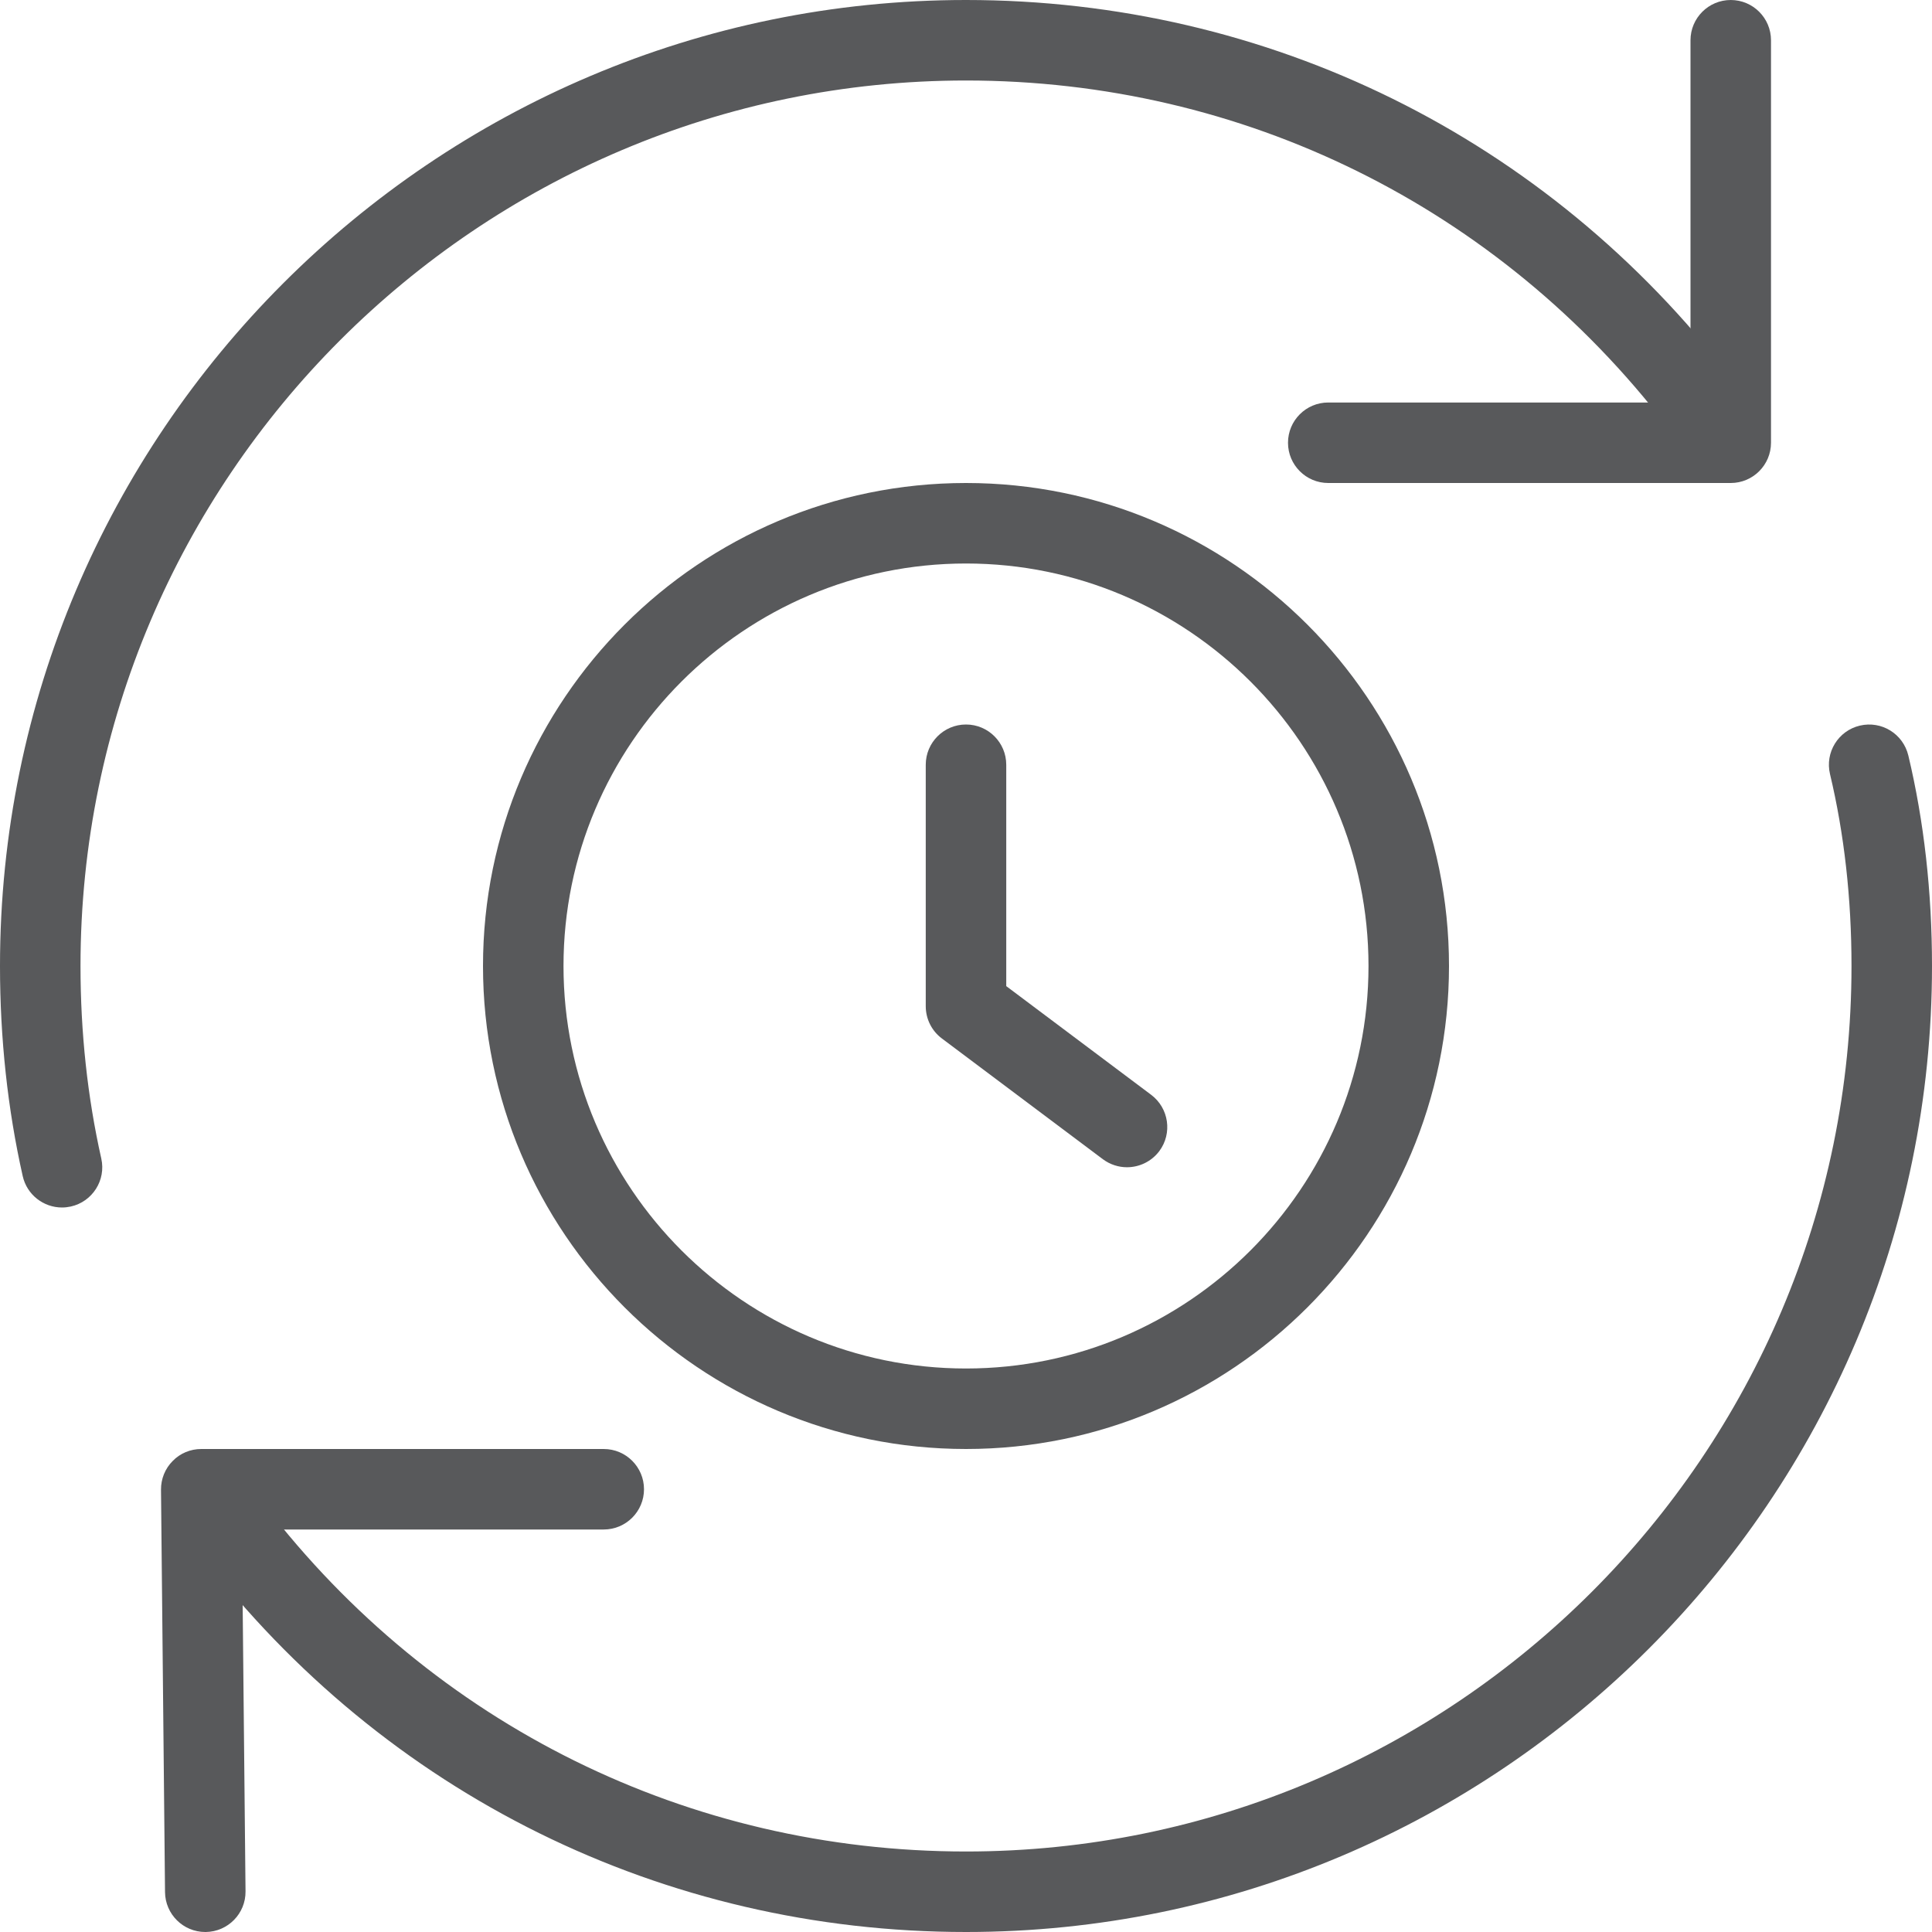
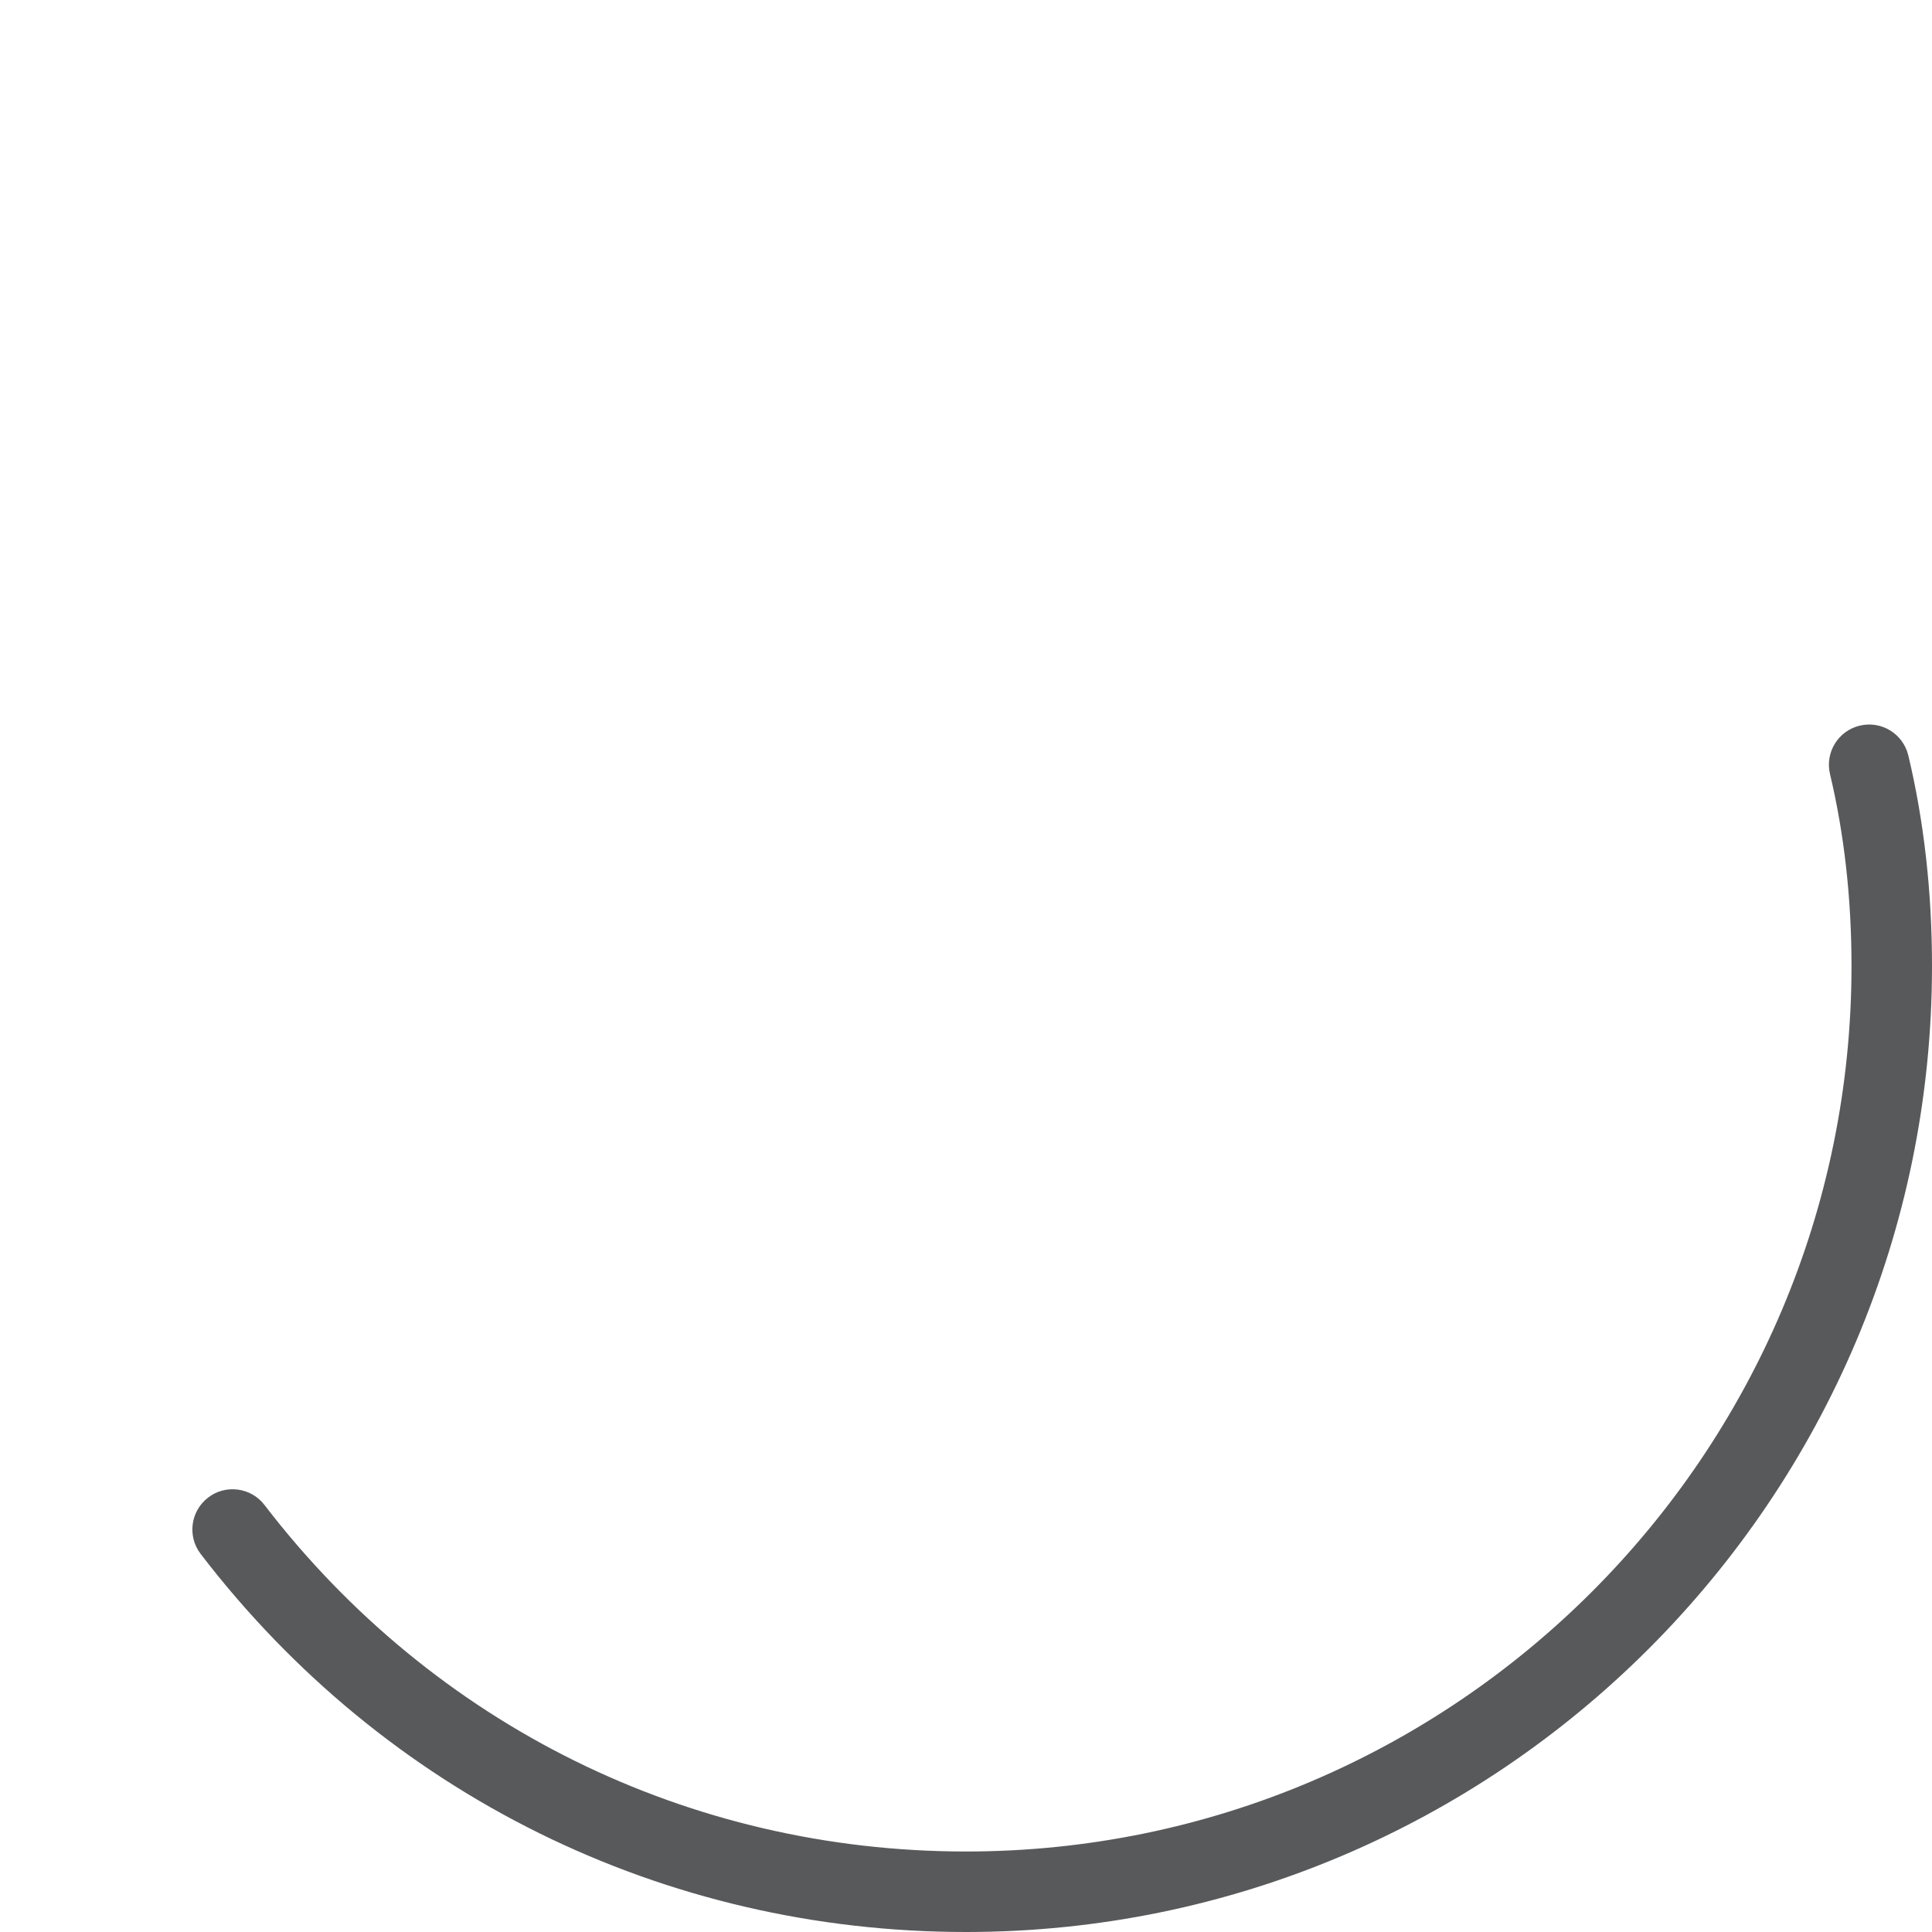
<svg xmlns="http://www.w3.org/2000/svg" id="_x31_px" enable-background="new 0 0 24 24" height="512" viewBox="0 0 24 24" width="512">
-   <path d="m12 18c-3.309 0-6-2.691-6-6s2.691-6 6-6 6 2.691 6 6-2.691 6-6 6zm0-11c-2.757 0-5 2.243-5 5s2.243 5 5 5 5-2.243 5-5-2.243-5-5-5z" fill="#58595b" opacity="1" original-fill="#000000" />
-   <path d="m14 14.5c-.104 0-.21-.033-.3-.1l-2-1.5c-.126-.094-.2-.243-.2-.4v-3c0-.276.224-.5.5-.5s.5.224.5.5v2.75l1.8 1.35c.221.166.266.479.101.7-.099.131-.25.2-.401.2z" fill="#58595b" opacity="1" original-fill="#000000" />
-   <path d="m.77 15c-.229 0-.436-.158-.488-.391-.187-.831-.282-1.71-.282-2.609 0-6.617 5.383-12 12-12 3.754 0 7.22 1.711 9.507 4.696.168.219.127.533-.093.701-.217.167-.533.127-.7-.093-2.098-2.735-5.274-4.304-8.714-4.304-6.065 0-11 4.935-11 11 0 .826.087 1.63.258 2.391.061.269-.109.537-.379.597-.037.008-.073.012-.109.012z" fill="#58595b" opacity="1" original-fill="#000000" />
  <path d="m12 24c-3.754 0-7.22-1.711-9.507-4.696-.168-.219-.127-.533.093-.701.215-.167.533-.127.7.093 2.098 2.735 5.274 4.304 8.714 4.304 6.065 0 11-4.935 11-11 0-.839-.09-1.641-.267-2.384-.064-.269.102-.538.37-.602.271-.064.538.102.603.371.195.818.294 1.698.294 2.615 0 6.617-5.383 12-12 12z" fill="#58595b" opacity="1" original-fill="#000000" />
-   <path d="m2.55 24c-.274 0-.497-.221-.5-.495l-.05-5c-.001-.133.051-.262.145-.356.093-.096.221-.149.355-.149h5c.276 0 .5.224.5.5s-.224.5-.5.5h-4.495l.045 4.495c.003.276-.219.502-.495.505-.002 0-.003 0-.005 0z" fill="#58595b" opacity="1" original-fill="#000000" />
-   <path d="m21.5 6h-5c-.276 0-.5-.224-.5-.5s.224-.5.5-.5h4.5v-4.5c0-.276.224-.5.5-.5s.5.224.5.5v5c0 .276-.224.5-.5.5z" fill="#58595b" opacity="1" original-fill="#000000" />
</svg>